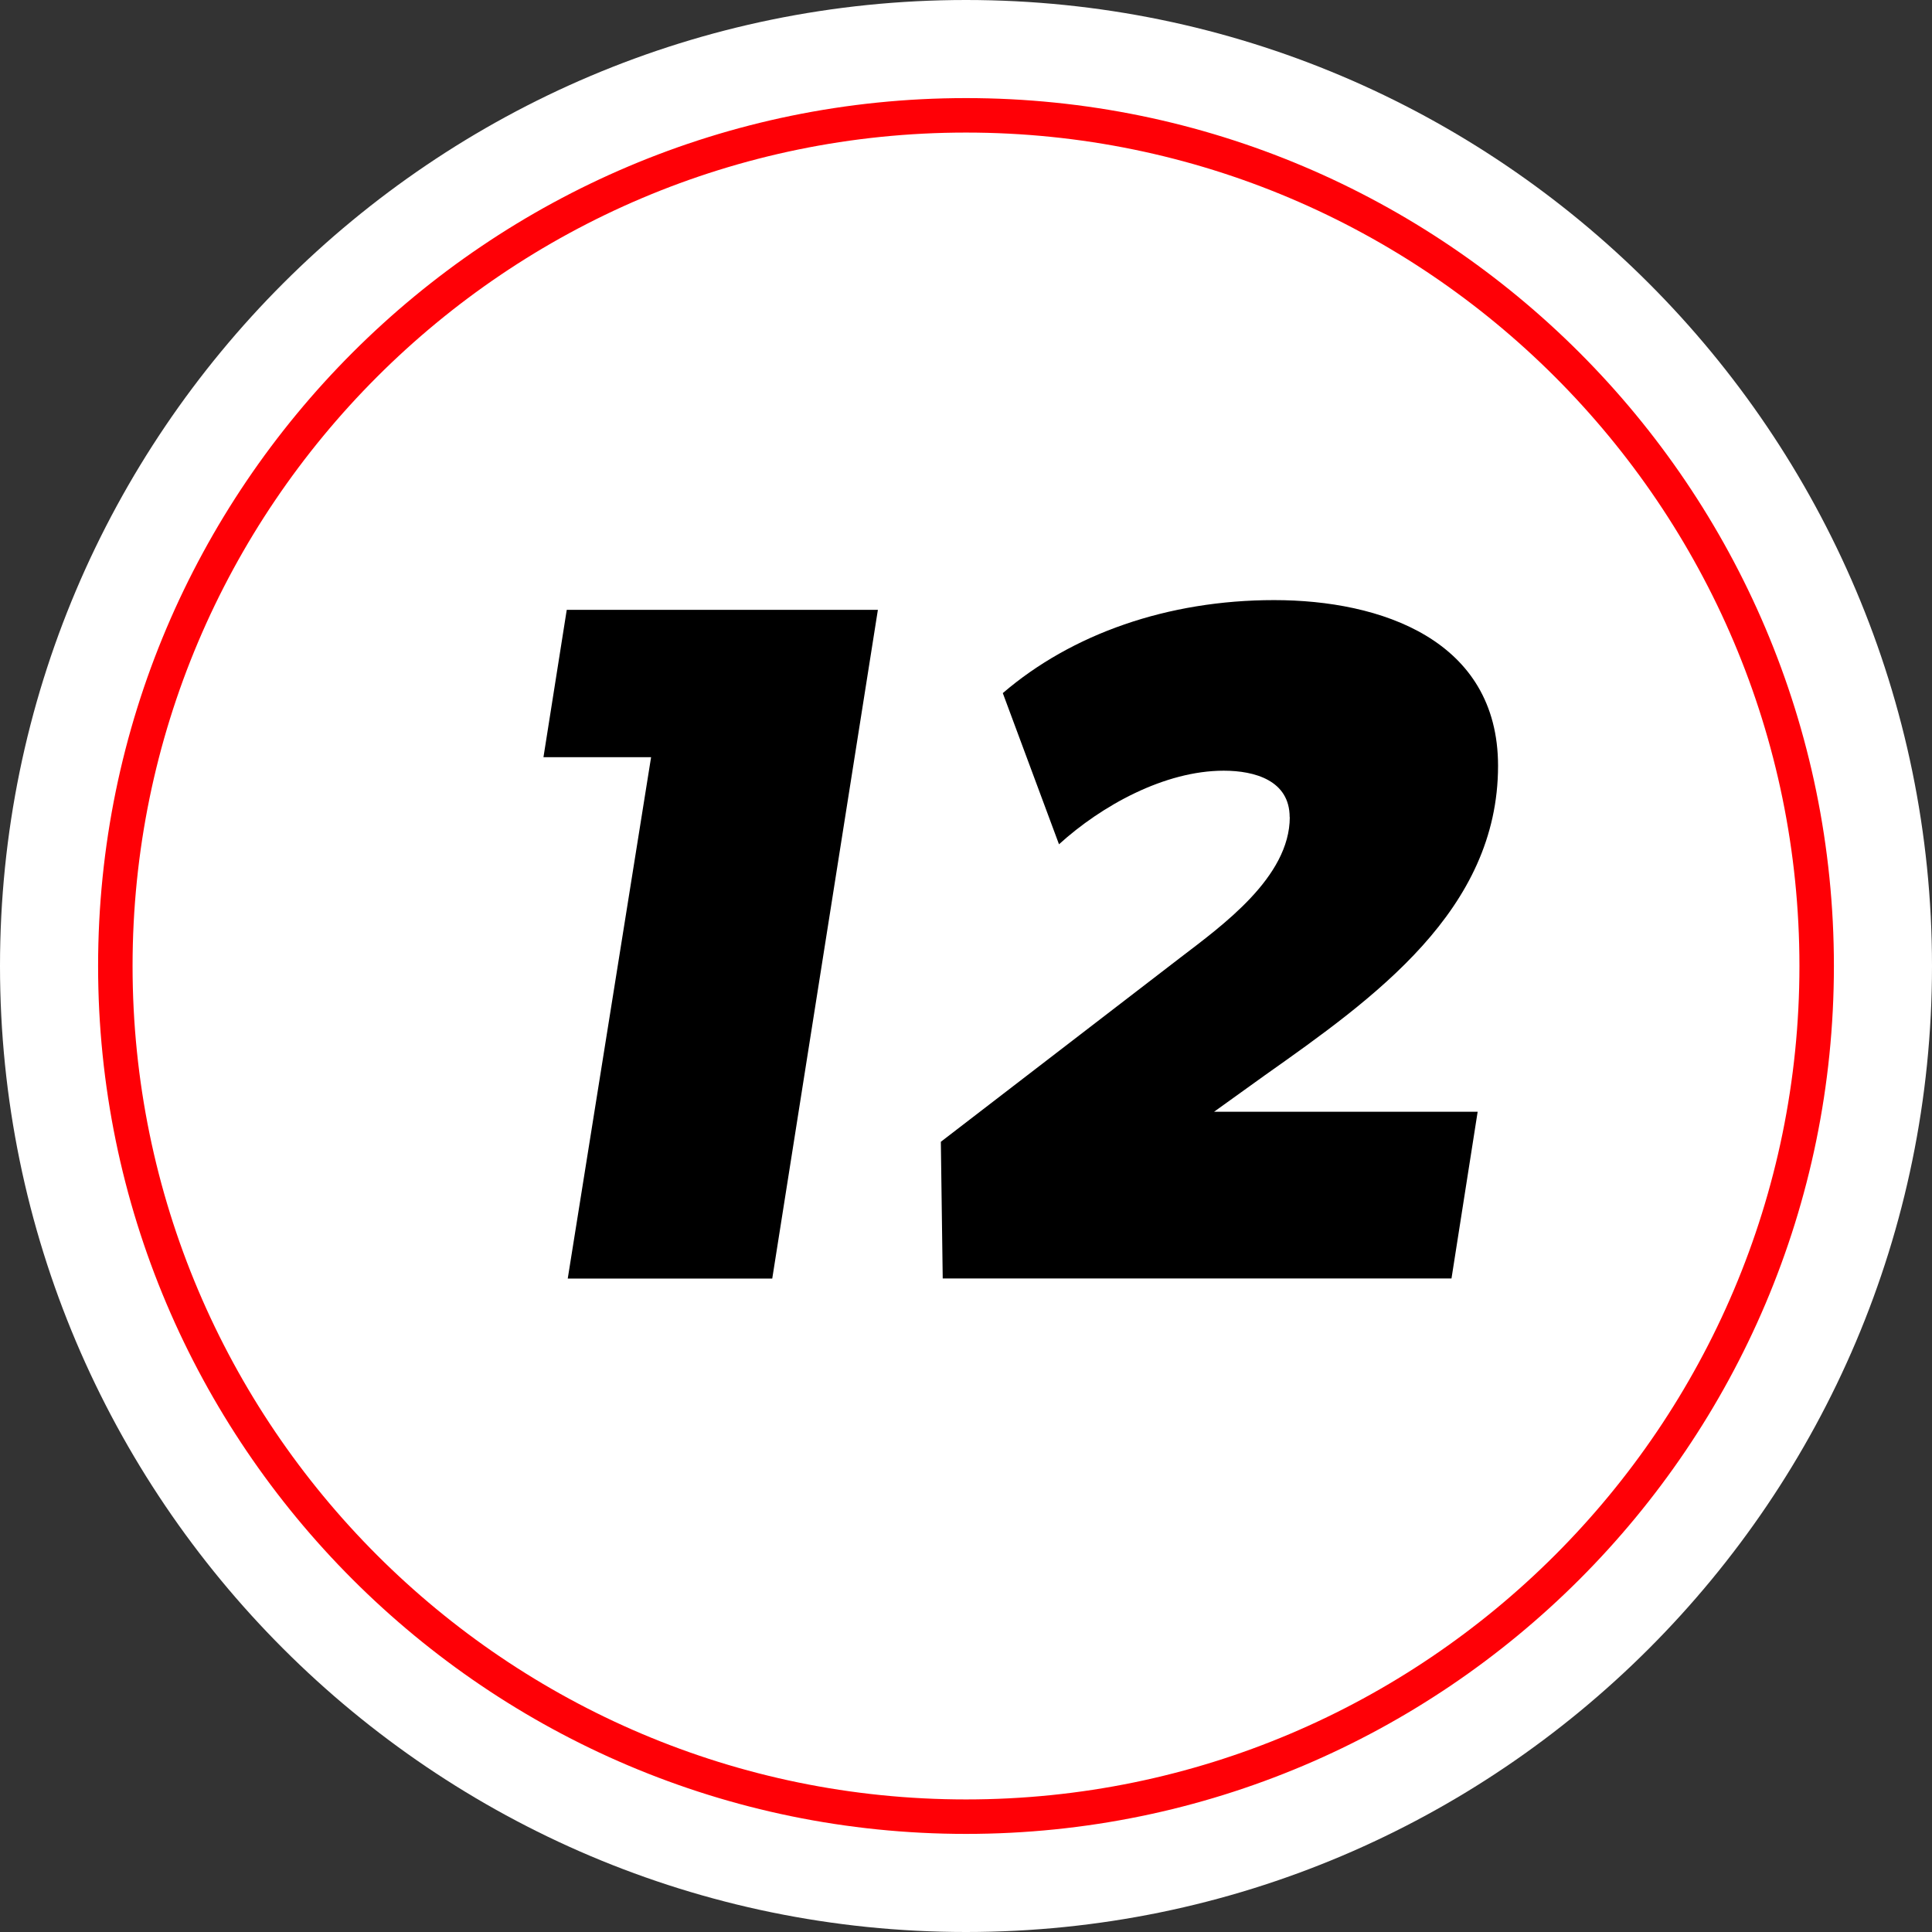
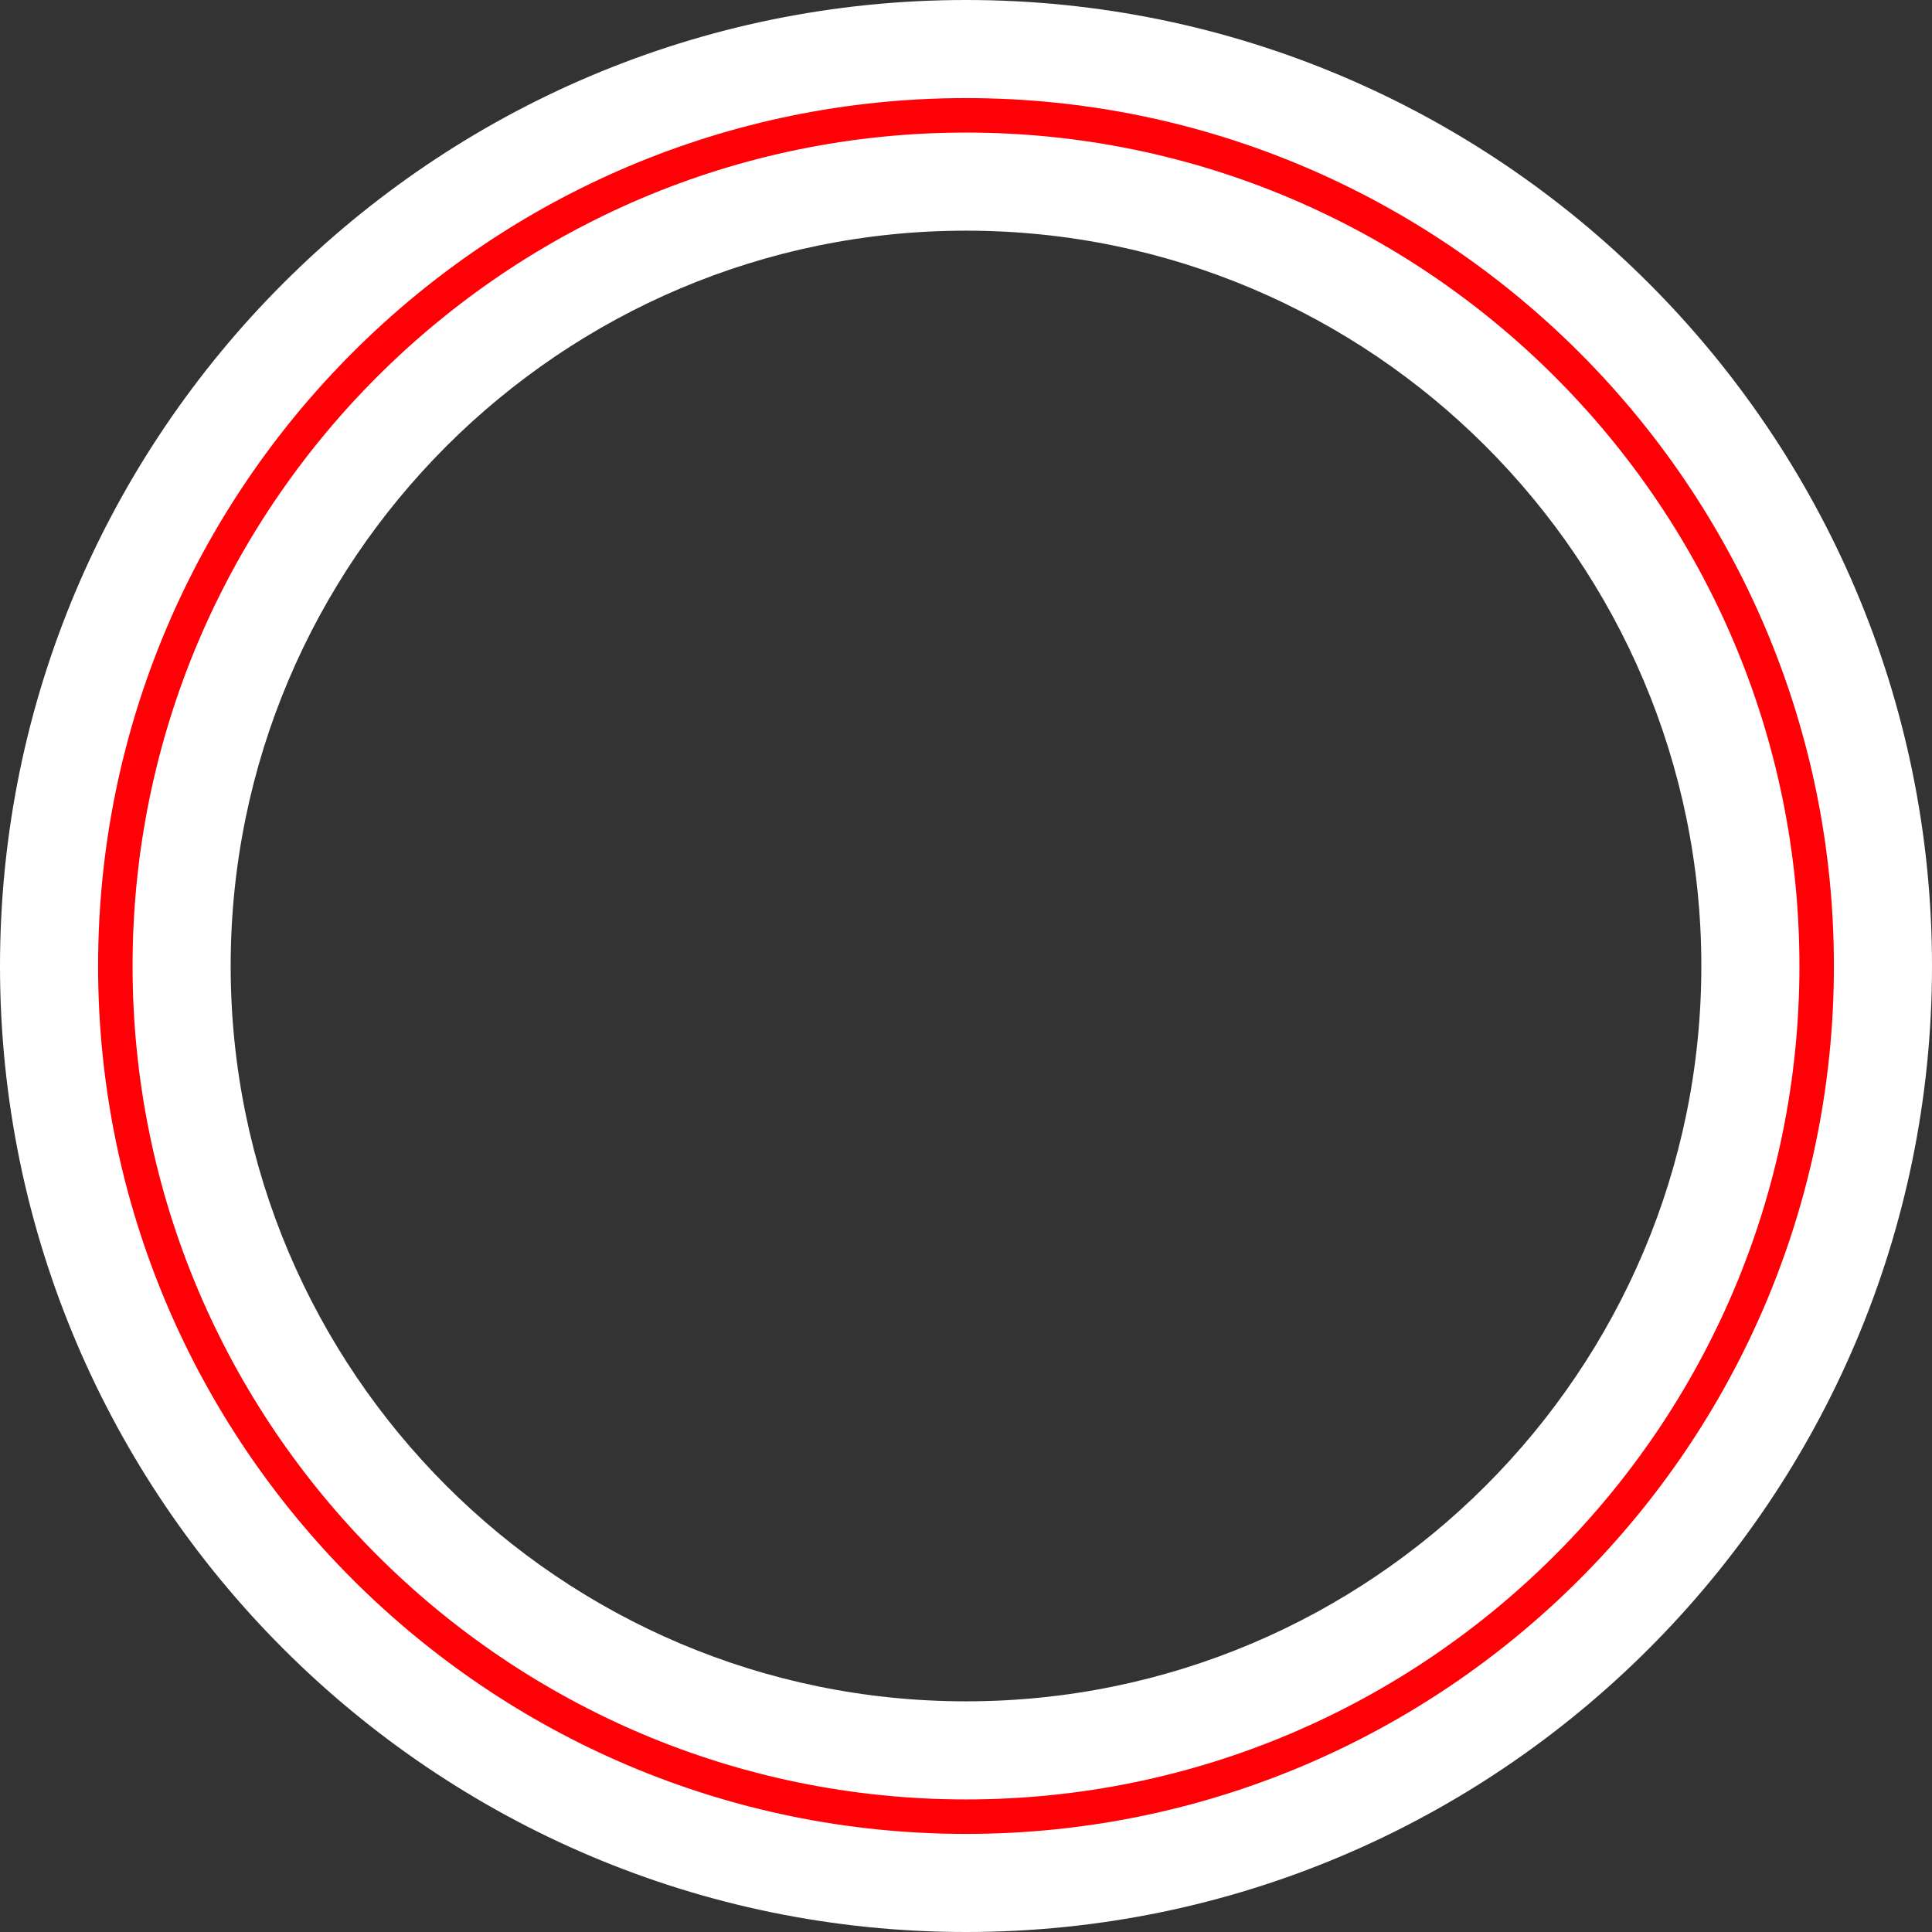
<svg xmlns="http://www.w3.org/2000/svg" id="Capa_1" data-name="Capa 1" viewBox="0 0 174.3 174.3">
  <rect x="0" y="0" width="174.3" height="174.3" fill="#333333" stroke="none" />
  <defs>
    <style>      .cls-1 {        fill: #ff0006;      }      .cls-2 {        fill: #fff;      }    </style>
  </defs>
  <g>
    <path class="cls-2" d="M87.15,174.3C39.09,174.3,0,135.2,0,87.15S39.09,0,87.15,0s87.15,39.09,87.15,87.15-39.09,87.15-87.15,87.15ZM87.15,20.81c-36.58,0-66.34,29.76-66.34,66.34s29.76,66.34,66.34,66.34,66.34-29.76,66.34-66.34S123.73,20.81,87.15,20.81Z" />
-     <circle class="cls-2" cx="87.15" cy="87.15" r="76.74" />
    <path class="cls-1" d="M87.15,165.45c-43.17,0-78.3-35.12-78.3-78.3S43.97,8.85,87.15,8.85s78.3,35.12,78.3,78.3-35.12,78.3-78.3,78.3ZM87.15,11.96C45.69,11.96,11.96,45.69,11.96,87.15s33.73,75.19,75.19,75.19,75.19-33.73,75.19-75.19S128.61,11.96,87.15,11.96Z" />
  </g>
  <g>
-     <path d="M49.03,68.31l2.1-13.29h28.07l-9.53,60.33h-18.45l7.52-47.04h-9.7Z" />
-     <path d="M116.35,73.73c0-3.32-3.15-4.2-5.95-4.2-5.33,0-11.02,3.15-14.86,6.64l-5.07-13.64c6.21-5.33,14.86-8.39,24.48-8.39s20.2,3.58,20.2,14.95c0,13.04-11.18,20.95-21.04,27.92l-4.58,3.29h23.78l-2.36,15.04h-45.9l-.17-12.33,21.6-16.61c3.76-2.88,9.88-7.26,9.88-12.68Z" />
-   </g>
+     </g>
</svg>